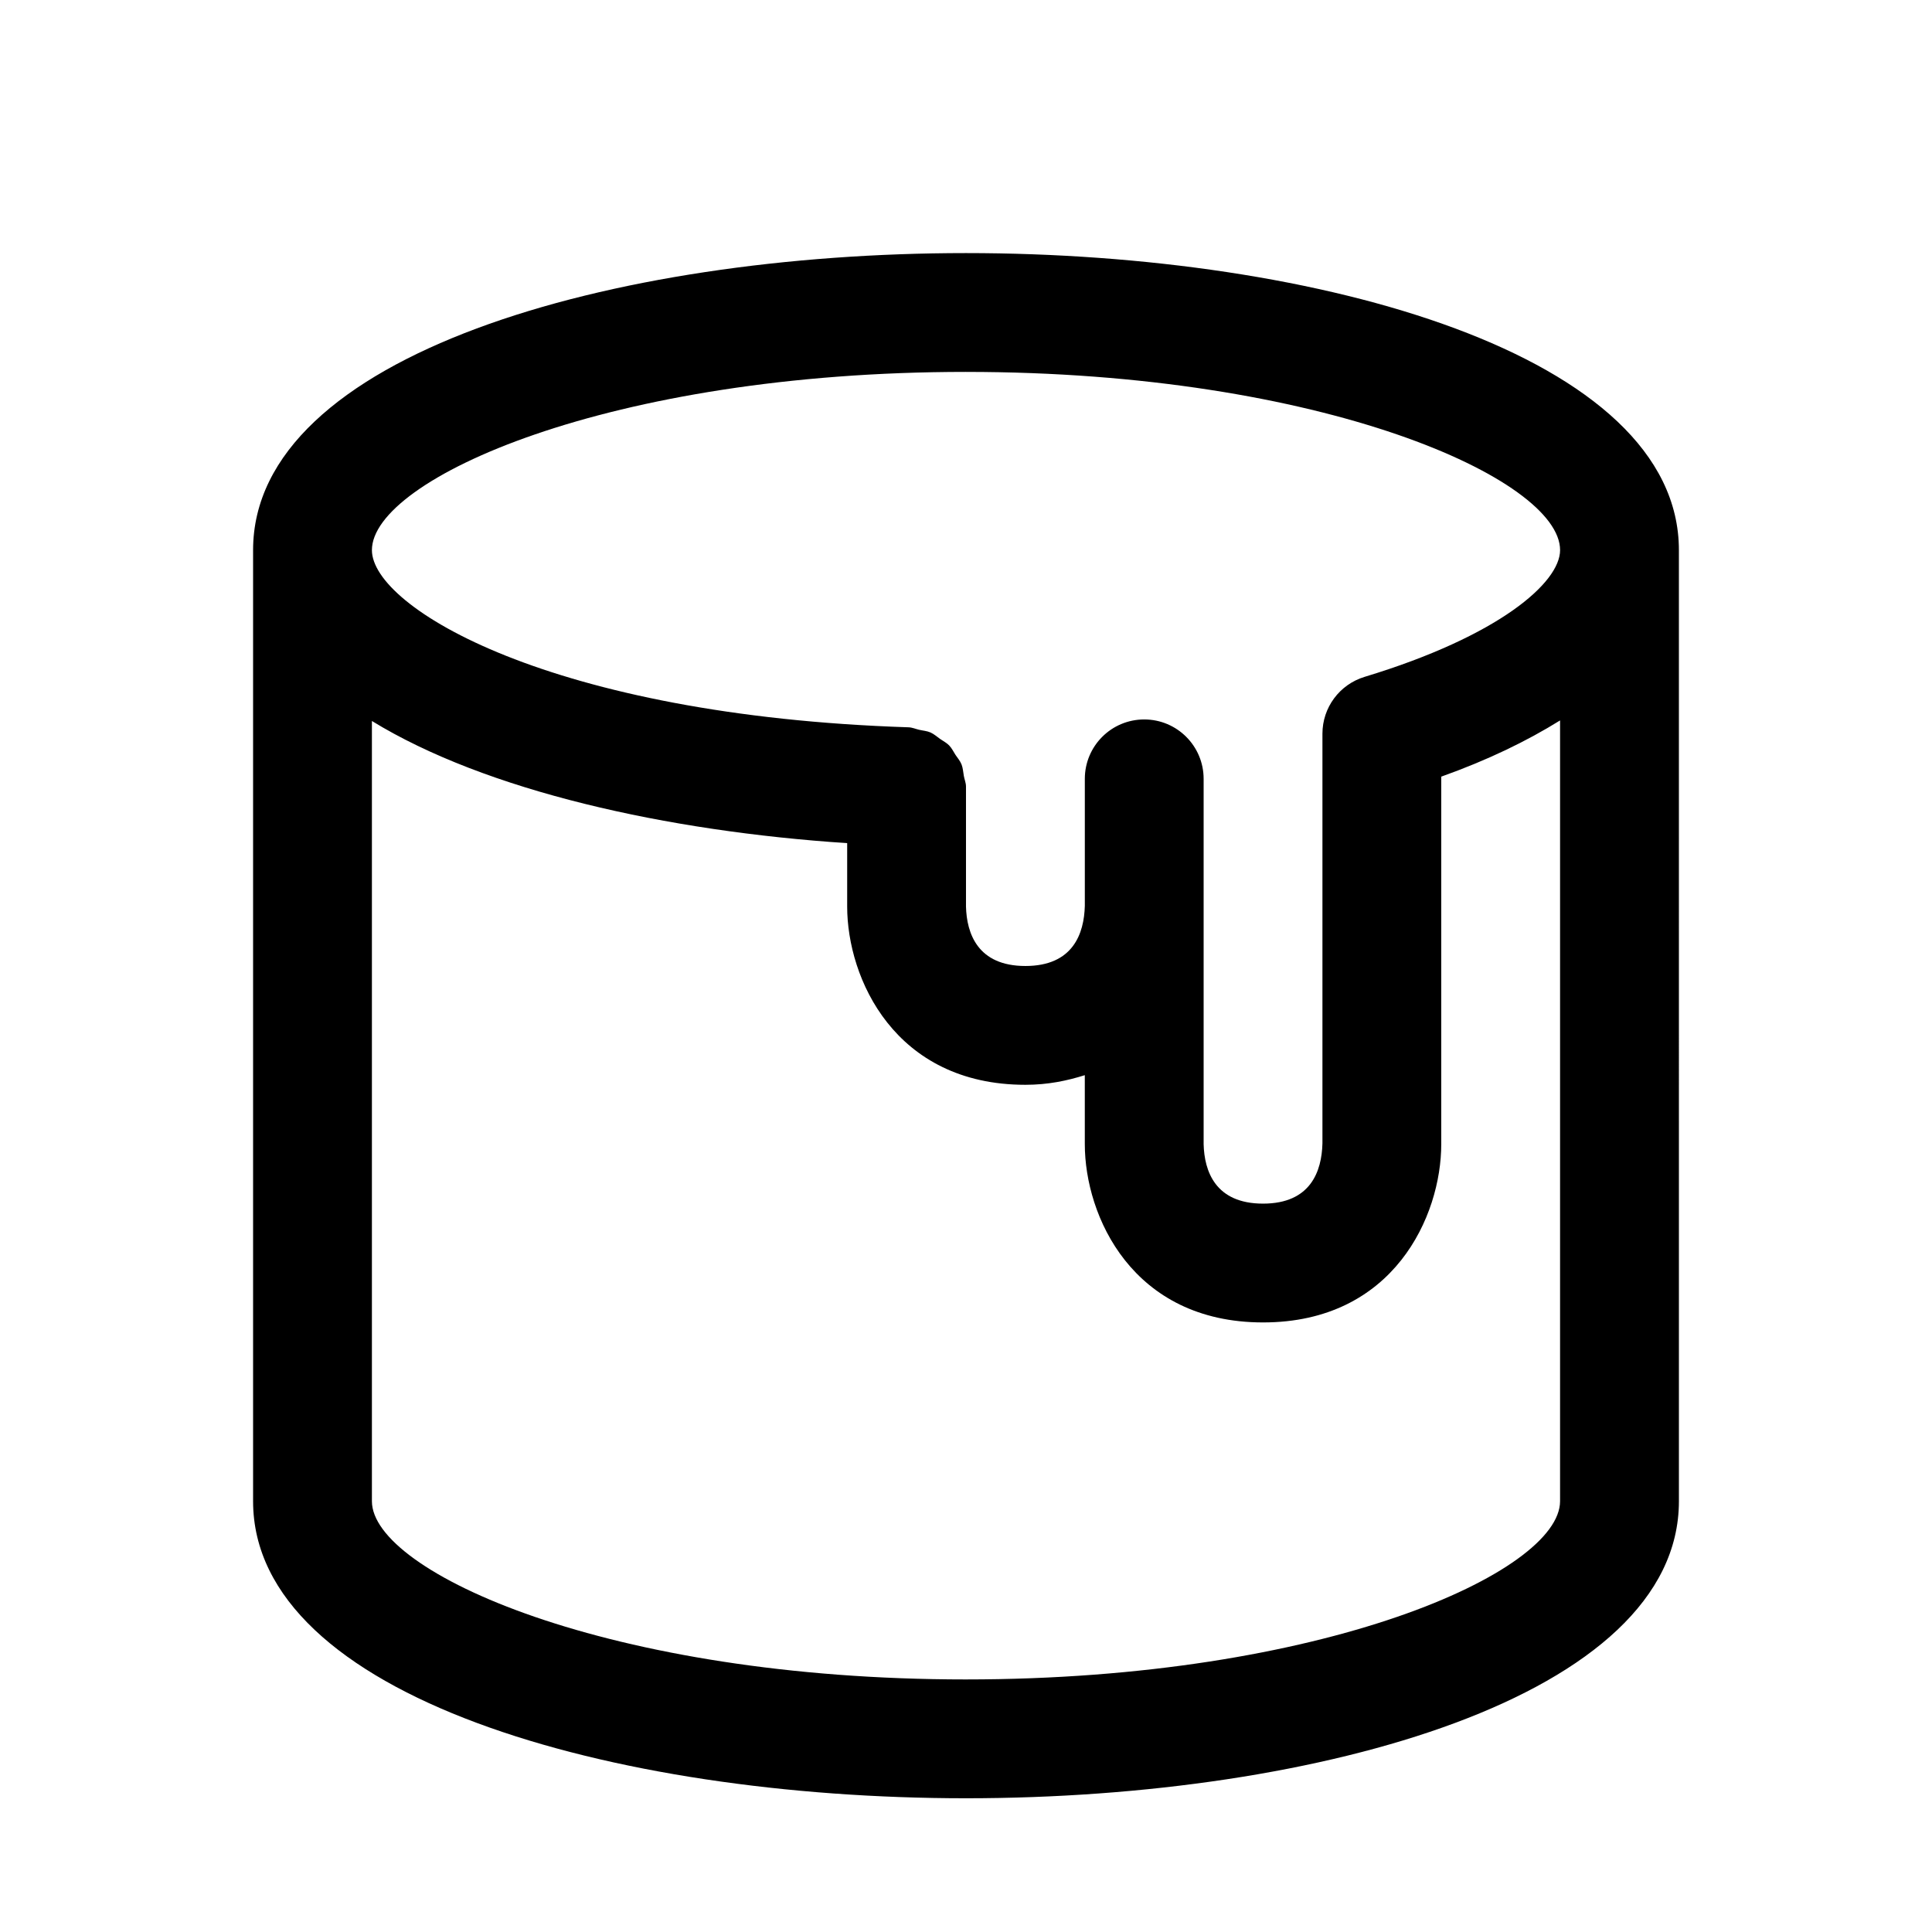
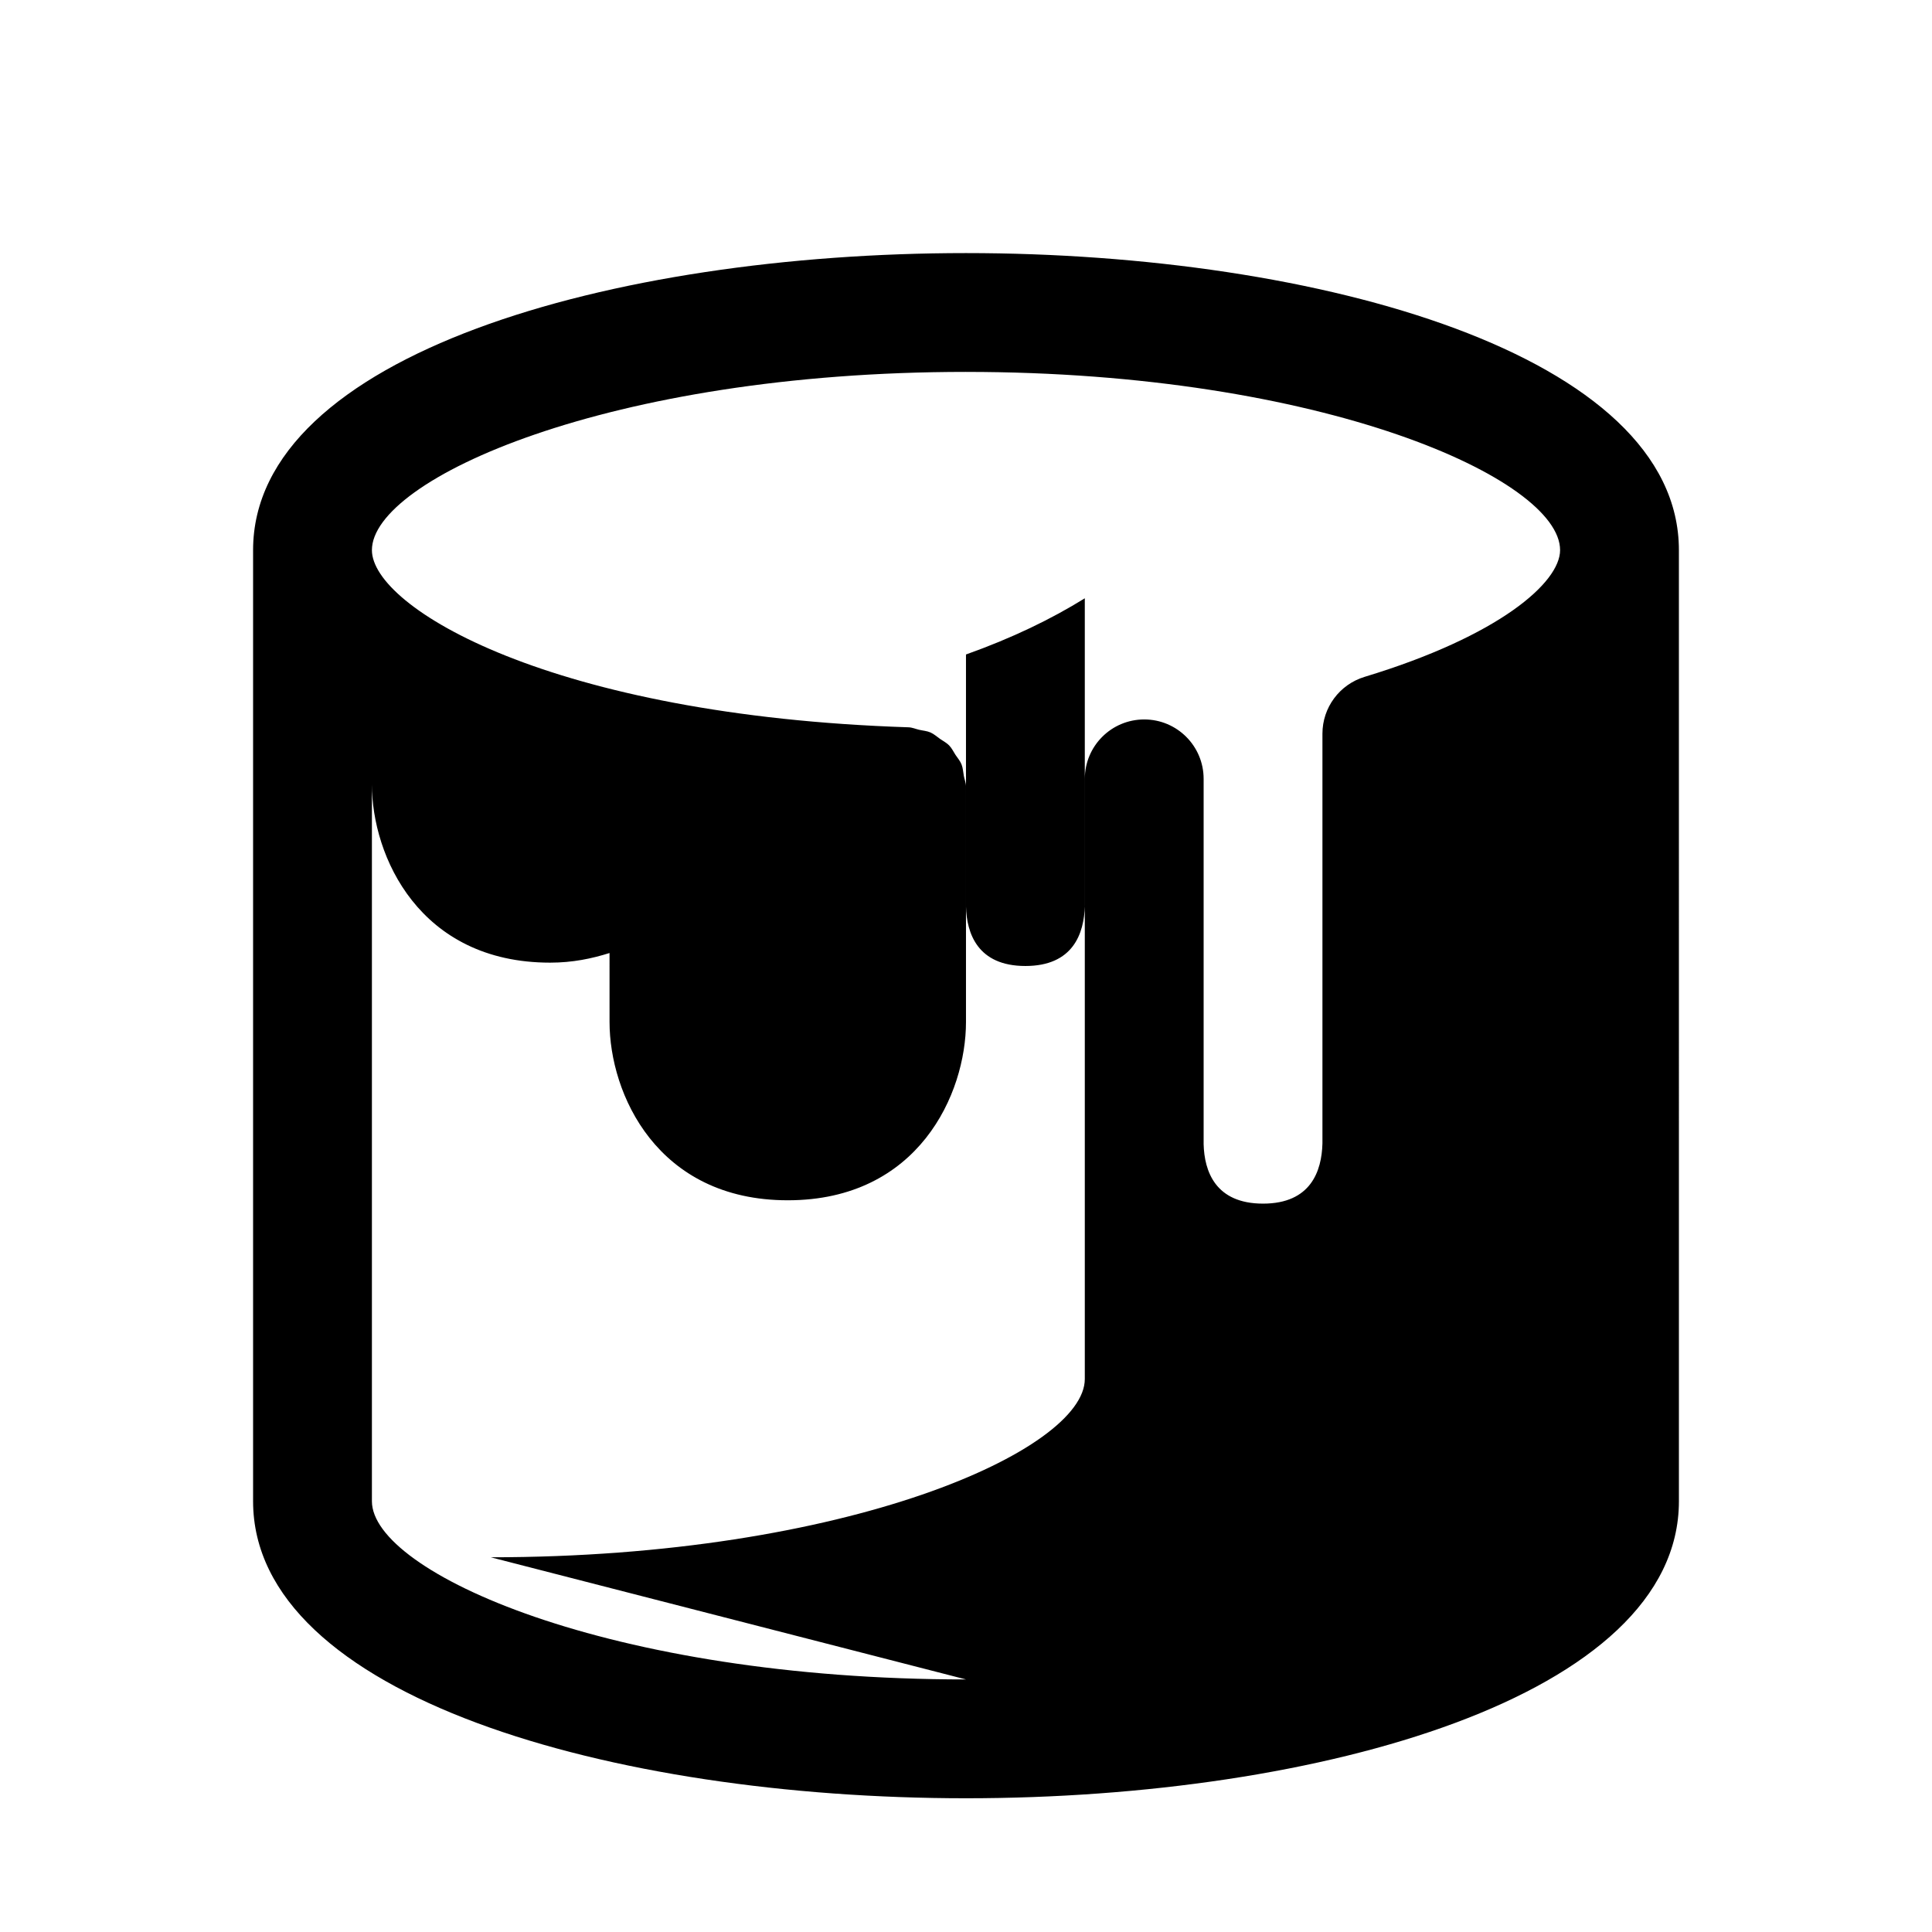
<svg xmlns="http://www.w3.org/2000/svg" fill="#000000" width="800px" height="800px" version="1.1" viewBox="144 144 512 512">
-   <path d="m400 211.07c-93.883 0-188.93 27.031-188.93 78.719v252.05c0 51.672 95.047 78.719 188.93 78.719s188.93-27.047 188.93-78.719l-0.004-252.05c0-51.688-95.047-78.719-188.93-78.719zm0 31.488c94.652 0 157.44 28.434 157.44 47.23 0 8.613-16.199 22.797-51.797 33.582-6.648 2.016-11.184 8.125-11.184 15.066v108.6c-0.188 7.277-3.051 15.938-15.742 15.938s-15.555-8.66-15.742-15.742v-96.828c0-8.691-7.039-15.742-15.742-15.742-8.707 0-15.742 7.055-15.742 15.742v33.66c-0.195 7.273-3.059 15.934-15.75 15.934-12.676 0-15.555-8.66-15.742-15.742v-31.805c0-0.992-0.395-1.859-0.566-2.801-0.188-1.039-0.234-2.109-0.613-3.07-0.379-0.945-1.039-1.699-1.605-2.535-0.551-0.852-0.977-1.777-1.684-2.504-0.691-0.707-1.574-1.148-2.394-1.715-0.852-0.598-1.59-1.289-2.551-1.715-0.93-0.41-1.984-0.473-2.992-0.707-0.961-0.219-1.828-0.629-2.832-0.66-94.688-3.078-142.2-31.746-142.2-46.957 0-18.797 62.785-47.23 157.44-47.23zm0 346.51c-94.652 0-157.44-28.434-157.44-47.23v-206.77c30.195 18.516 78.121 29.223 125.95 32.371v16.812c0 18.988 12.578 47.23 47.23 47.23 5.969 0 11.035-1.07 15.742-2.551l0.004 18.297c0 18.988 12.578 47.23 47.23 47.23s47.23-28.246 47.23-47.23v-97.41c12.281-4.375 22.672-9.414 31.488-14.895v206.91c0 18.801-62.785 47.234-157.44 47.234z" />
+   <path d="m400 211.07c-93.883 0-188.93 27.031-188.93 78.719v252.05c0 51.672 95.047 78.719 188.93 78.719s188.93-27.047 188.93-78.719l-0.004-252.05c0-51.688-95.047-78.719-188.93-78.719zm0 31.488c94.652 0 157.44 28.434 157.44 47.23 0 8.613-16.199 22.797-51.797 33.582-6.648 2.016-11.184 8.125-11.184 15.066v108.6c-0.188 7.277-3.051 15.938-15.742 15.938s-15.555-8.66-15.742-15.742v-96.828c0-8.691-7.039-15.742-15.742-15.742-8.707 0-15.742 7.055-15.742 15.742v33.66c-0.195 7.273-3.059 15.934-15.75 15.934-12.676 0-15.555-8.66-15.742-15.742v-31.805c0-0.992-0.395-1.859-0.566-2.801-0.188-1.039-0.234-2.109-0.613-3.07-0.379-0.945-1.039-1.699-1.605-2.535-0.551-0.852-0.977-1.777-1.684-2.504-0.691-0.707-1.574-1.148-2.394-1.715-0.852-0.598-1.59-1.289-2.551-1.715-0.93-0.41-1.984-0.473-2.992-0.707-0.961-0.219-1.828-0.629-2.832-0.66-94.688-3.078-142.2-31.746-142.2-46.957 0-18.797 62.785-47.23 157.44-47.23zm0 346.51c-94.652 0-157.44-28.434-157.44-47.23v-206.77v16.812c0 18.988 12.578 47.23 47.23 47.23 5.969 0 11.035-1.07 15.742-2.551l0.004 18.297c0 18.988 12.578 47.23 47.23 47.23s47.23-28.246 47.23-47.23v-97.41c12.281-4.375 22.672-9.414 31.488-14.895v206.91c0 18.801-62.785 47.234-157.44 47.234z" />
</svg>